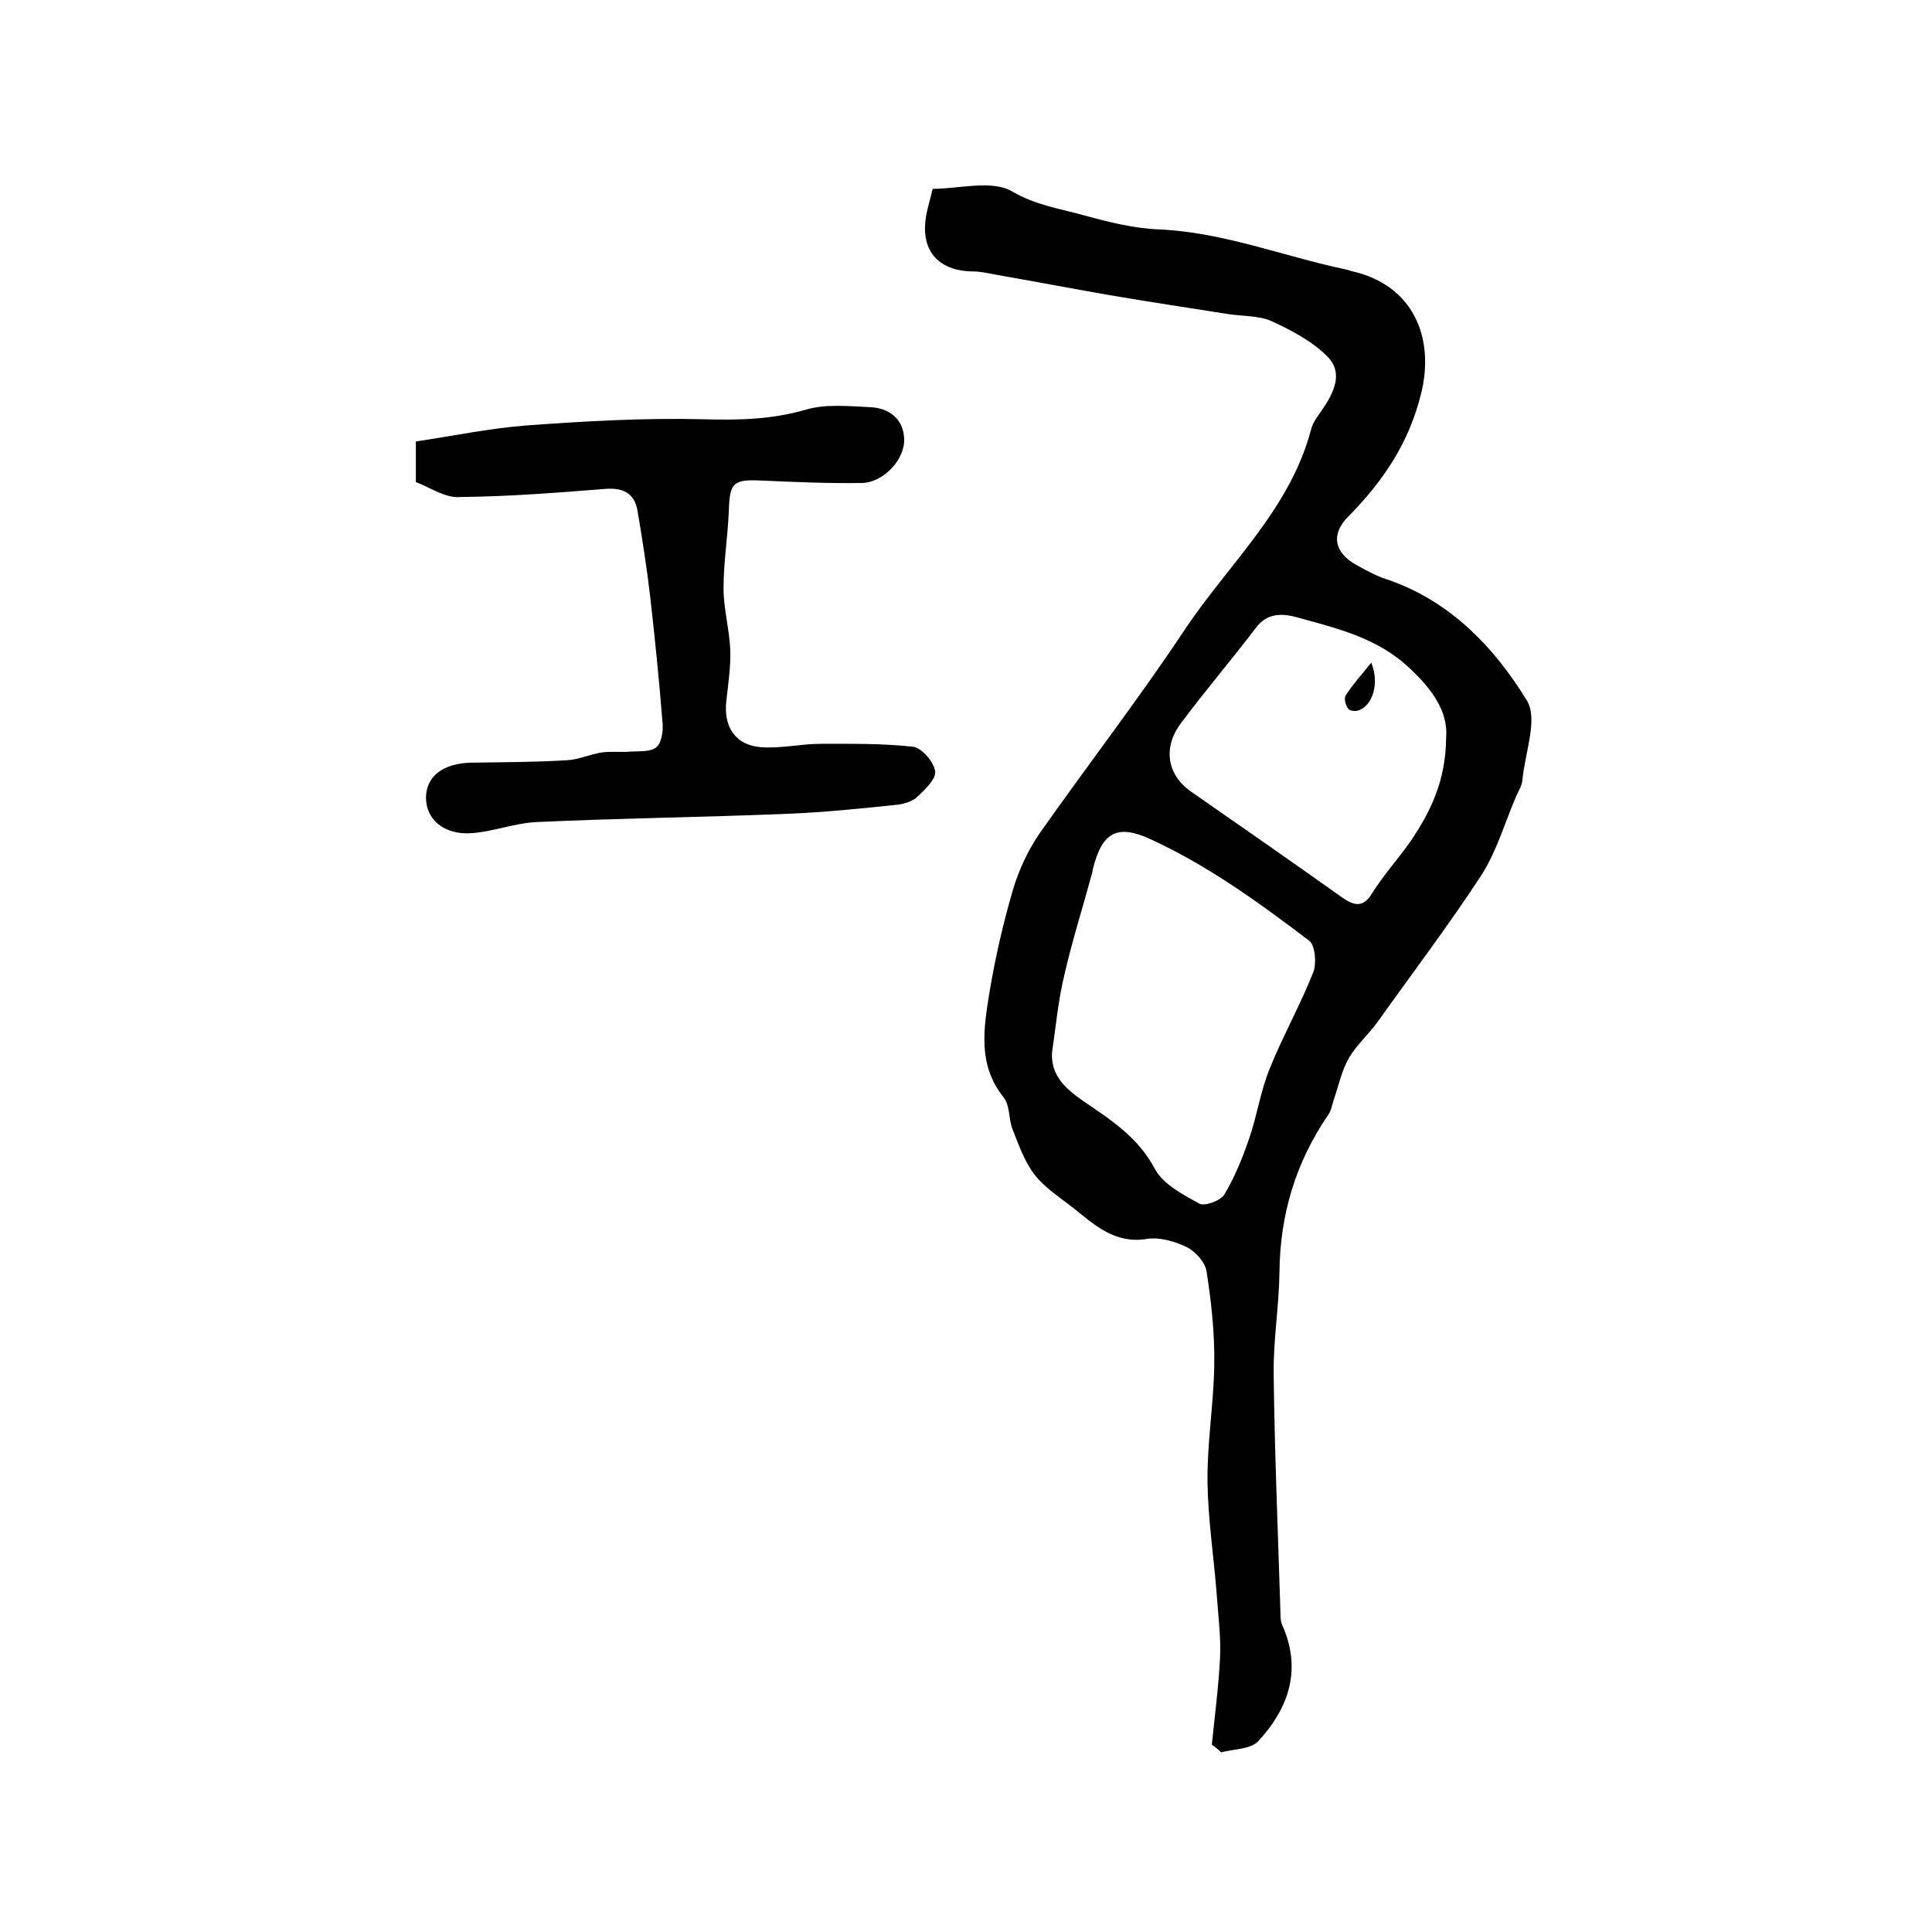
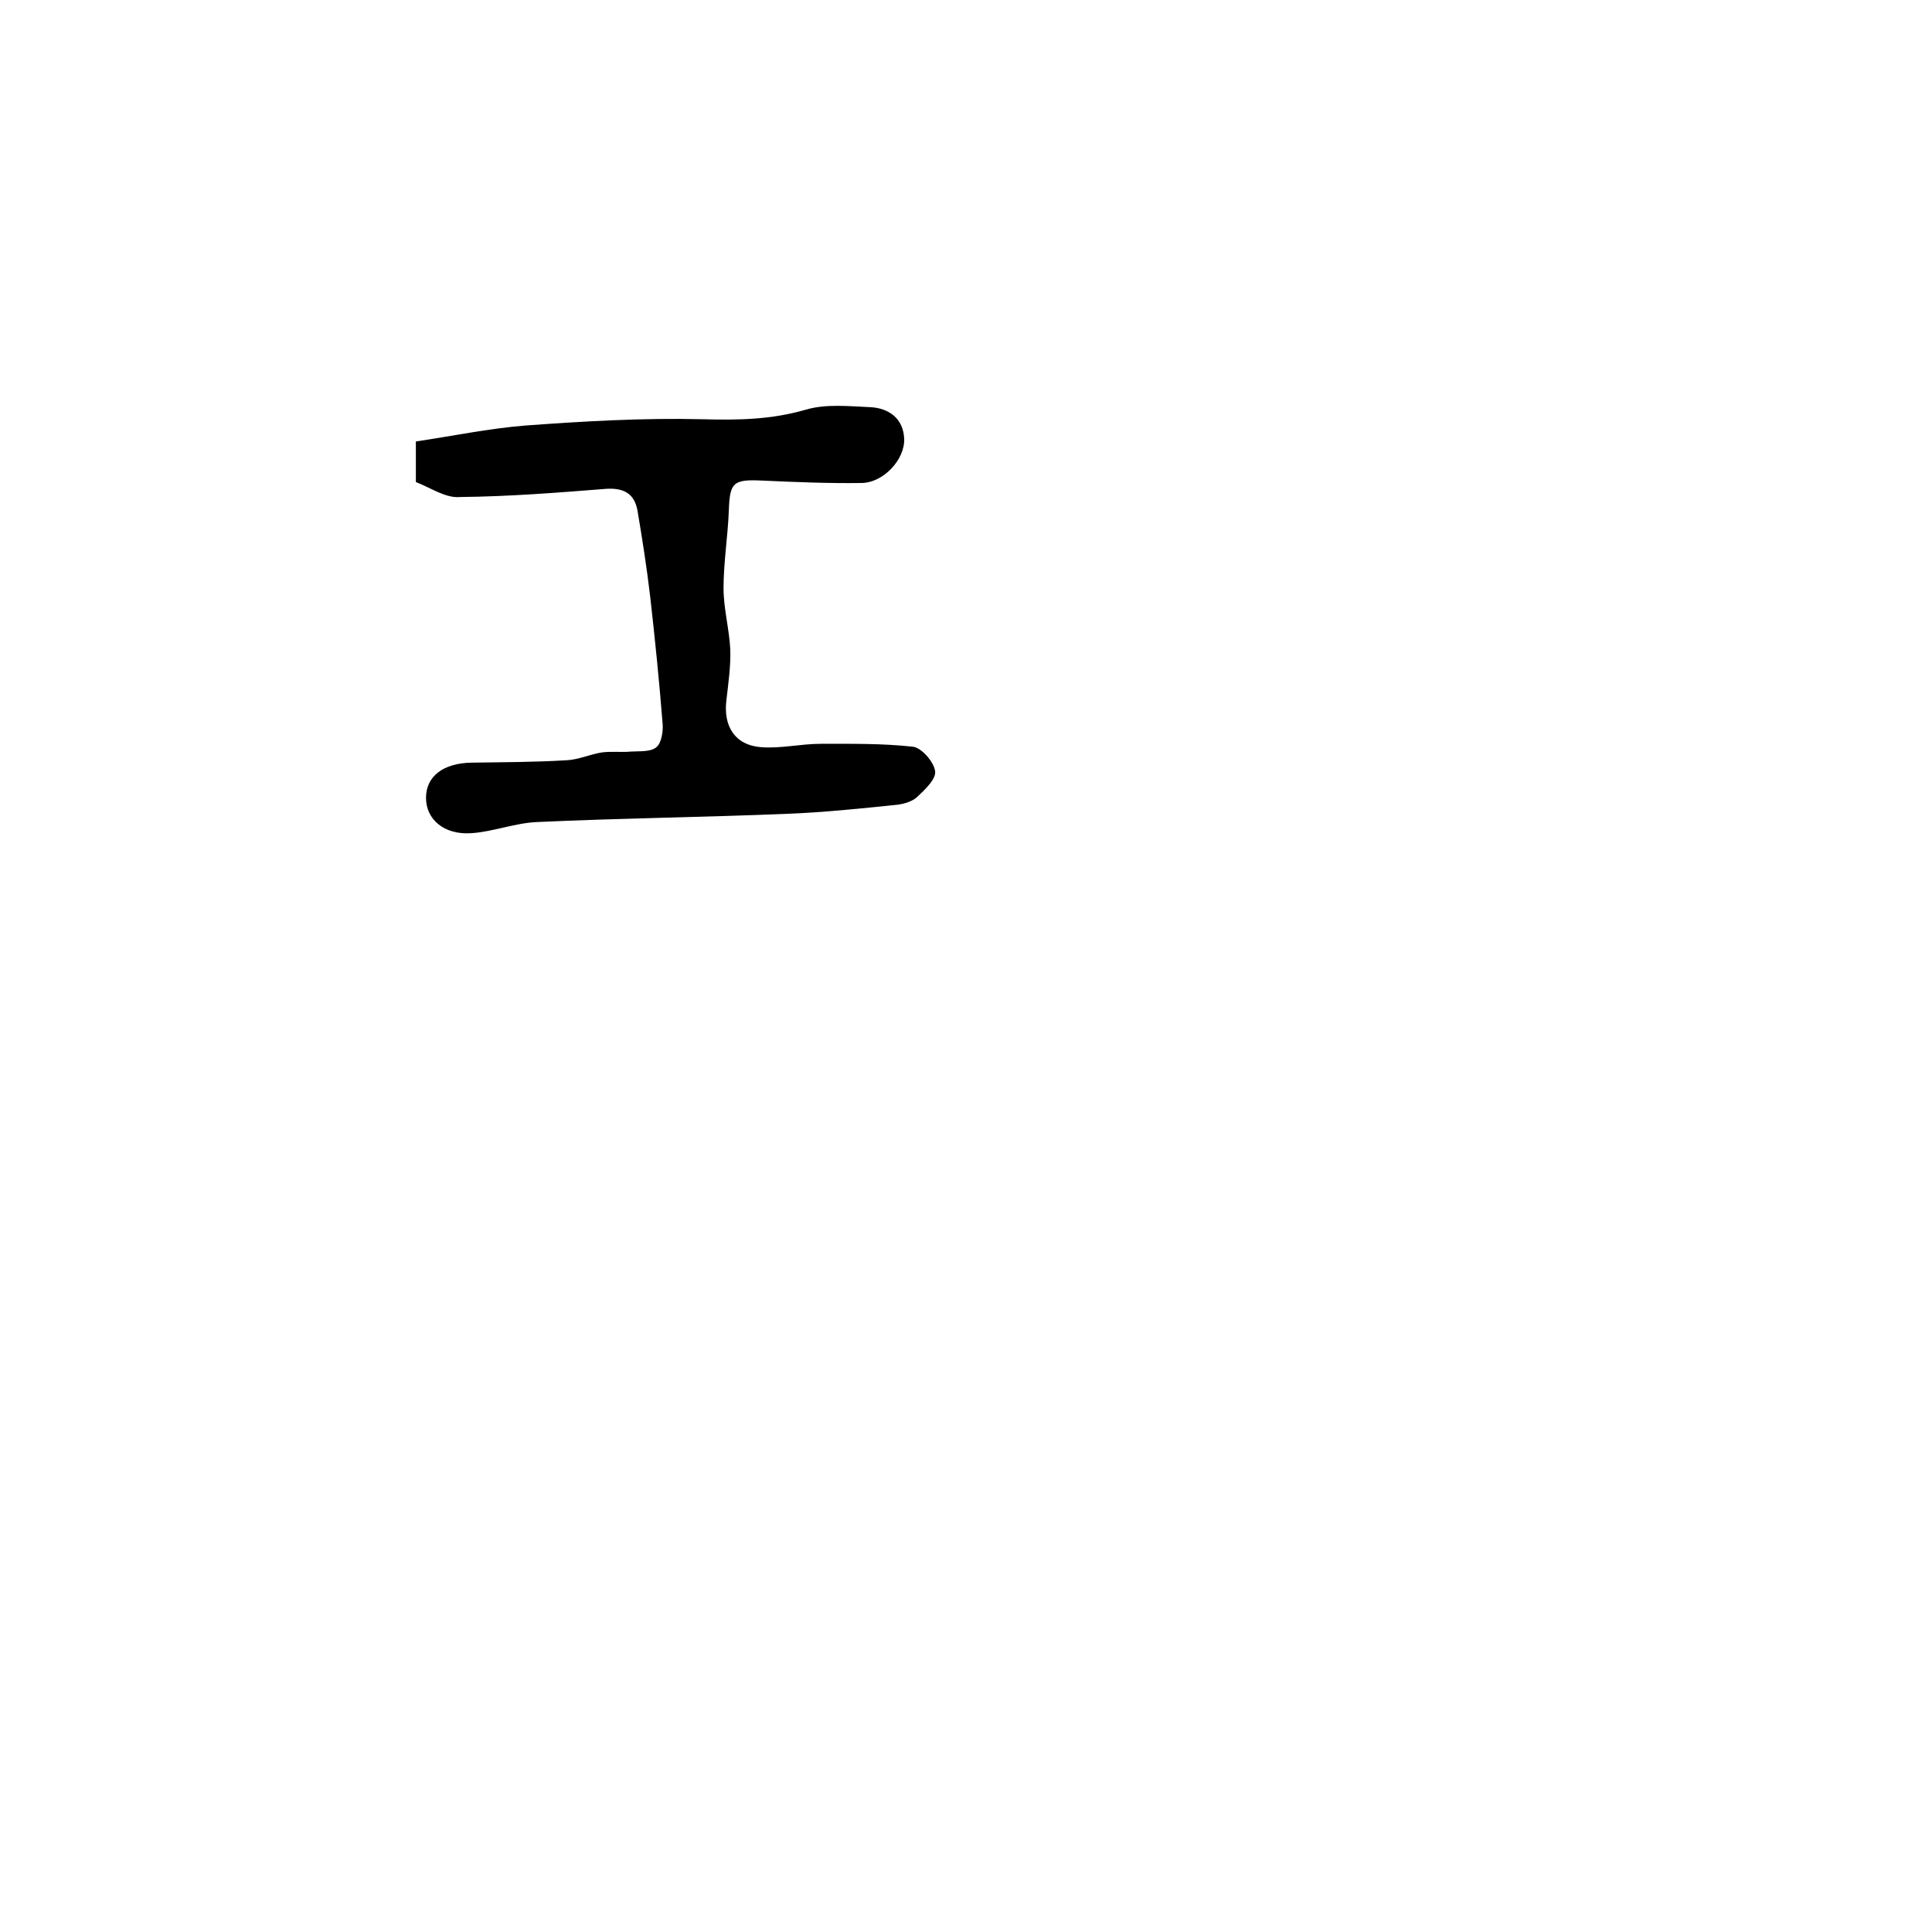
<svg xmlns="http://www.w3.org/2000/svg" version="1.1" id="图层_1" x="0px" y="0px" viewBox="0 0 400 400" style="enable-background:new 0 0 400 400;" xml:space="preserve">
  <style type="text/css">
	.st0{fill:#FFFFFF;}
</style>
  <g>
-     <path d="M250.9,361.2c0.6-6,1.4-12,1.7-18c0.2-4.4-0.4-8.8-0.7-13.2c-0.6-7.7-1.8-15.5-1.9-23.2c-0.1-8.1,1.3-16.2,1.4-24.3   c0.1-6.4-0.6-12.9-1.6-19.3c-0.3-1.9-2.3-4.1-4.1-5c-2.5-1.2-5.6-2.1-8.2-1.7c-6.7,1.1-10.9-2.9-15.4-6.5c-2.7-2.1-5.8-4.1-7.9-6.8   c-2.1-2.7-3.3-6.2-4.6-9.5c-0.8-2.1-0.5-4.9-1.8-6.5c-5.5-6.8-4.1-14.5-2.9-22c1.2-7.1,2.8-14.1,4.8-20.9c1.2-4.1,3.1-8.2,5.5-11.7   c9.9-14.1,20.5-27.8,30-42.1c9.1-13.7,22-25.1,26.3-41.8c0.4-1.4,1.4-2.6,2.2-3.8c2.4-3.5,4.5-7.6,1.2-11   c-3.1-3.2-7.5-5.5-11.6-7.4c-2.7-1.2-6.1-1-9.2-1.5c-8.1-1.3-16.3-2.5-24.4-3.9c-8-1.4-15.9-2.9-23.9-4.3c-1.5-0.3-2.9-0.6-4.4-0.6   c-7.3-0.1-11-4.5-9.6-11.8c0.3-1.6,0.8-3.2,1.3-5.3c5.4,0,12.2-1.9,16.4,0.5c4.9,2.9,10,3.6,15,5c5.1,1.4,10.3,2.7,15.5,2.9   c13.4,0.6,25.8,5.6,38.7,8.3c0.5,0.1,0.9,0.3,1.4,0.4c12.2,2.8,17.1,13.4,14.1,25.4c-2.6,10.4-8,18.2-15.2,25.5   c-3.5,3.6-2.7,7.3,1.7,9.8c2,1.1,4.1,2.3,6.3,3c13.1,4.4,22.3,14,29.1,25.1c2.4,3.8-0.4,10.9-0.9,16.5c-0.1,1.2-0.9,2.4-1.4,3.6   c-2.3,5.4-4,11.3-7.1,16.1c-6.8,10.4-14.3,20.3-21.5,30.4c-1.8,2.5-4.3,4.7-5.9,7.4c-1.5,2.6-2.1,5.6-3.1,8.5   c-0.4,1.1-0.5,2.3-1.2,3.3c-6.7,9.8-10,20.6-10.1,32.6c-0.1,7.1-1.3,14.1-1.2,21.2c0.2,16.4,0.9,32.8,1.4,49.2c0,0.8,0,1.7,0.3,2.5   c4.2,9.2,1.5,17.3-4.9,24.2c-1.6,1.7-5.1,1.6-7.7,2.3C252.2,362.1,251.5,361.7,250.9,361.2z M217.8,218c-0.2,4.7,2.8,7.4,6.4,9.9   c5.7,3.9,11.4,7.5,14.9,14.1c1.7,3.2,5.8,5.3,9.2,7.2c1.1,0.6,4.4-0.6,5.2-1.9c2.2-3.7,3.8-7.7,5.2-11.8c1.6-4.7,2.3-9.7,4.2-14.3   c2.7-6.7,6.3-13.1,9-19.9c0.7-1.8,0.4-5.5-0.8-6.5c-10.4-7.9-21-15.6-33-21.1c-6.8-3.1-9.9-1.4-11.8,6.1c-0.1,0.3-0.1,0.7-0.2,1   c-1.9,7-4.1,13.9-5.7,20.9C219.1,207,218.6,212.5,217.8,218z M299.4,152.9c0.5-5.5-2.8-10.1-7.6-14.6c-6.7-6.3-15-8.2-23.3-10.5   c-3-0.8-6.1-1-8.5,2.2c-5,6.6-10.4,12.9-15.4,19.6c-4,5.2-2.9,10.9,2,14.3c10.5,7.3,21,14.6,31.4,22c2.5,1.7,4.3,2,6.1-1   c2.4-3.8,5.4-7.1,8-10.8C296.2,168,299.3,161.7,299.4,152.9z" />
    <path d="M86.1,99.8c0-2.9,0-5,0-8.4c7.5-1.1,15.1-2.7,22.7-3.3c12.2-0.9,24.5-1.6,36.7-1.3c7.3,0.2,14.2,0.1,21.4-2   c4.1-1.2,8.8-0.7,13.3-0.5c3.8,0.2,6.8,2.3,7,6.5c0.2,4.3-4.3,9.2-8.9,9.2c-6.8,0.1-13.7-0.2-20.5-0.5c-6-0.3-6.7,0.4-6.9,6.1   c-0.2,5.4-1.1,10.8-1.1,16.2c0,4.2,1.2,8.5,1.4,12.7c0.1,3.5-0.4,6.9-0.8,10.4c-0.7,5.5,1.8,9.4,7.2,9.8c4.1,0.3,8.2-0.7,12.3-0.7   c6.4,0,12.8-0.1,19.1,0.6c1.8,0.2,4.3,3.1,4.6,5c0.3,1.6-2,3.8-3.6,5.3c-1,1-2.7,1.5-4.1,1.7c-7.7,0.8-15.4,1.6-23.1,1.9   c-17.2,0.7-34.5,0.9-51.7,1.7c-4.5,0.2-9,2-13.5,2.3c-5.7,0.4-9.4-2.9-9.4-7.3c0-4.5,3.6-7.2,9.4-7.3c6.6-0.1,13.2-0.1,19.7-0.5   c2.4-0.1,4.8-1.2,7.2-1.6c2-0.3,4.2,0,6.2-0.2c1.8-0.1,4,0.1,5.2-0.9c1-0.8,1.4-3.1,1.3-4.7c-0.7-8.9-1.6-17.8-2.6-26.6   c-0.7-5.9-1.6-11.7-2.6-17.6c-0.6-3.5-2.7-4.8-6.4-4.6c-10.1,0.8-20.2,1.6-30.3,1.7C92.3,103.2,89.2,101,86.1,99.8z" />
-     <path d="M283.9,137.2c1.8,4.4,0.2,9-2.7,9.9c-0.6,0.2-1.8,0.1-2.1-0.4c-0.5-0.7-0.9-2.1-0.5-2.7C280,141.8,281.8,139.8,283.9,137.2   z" />
  </g>
</svg>